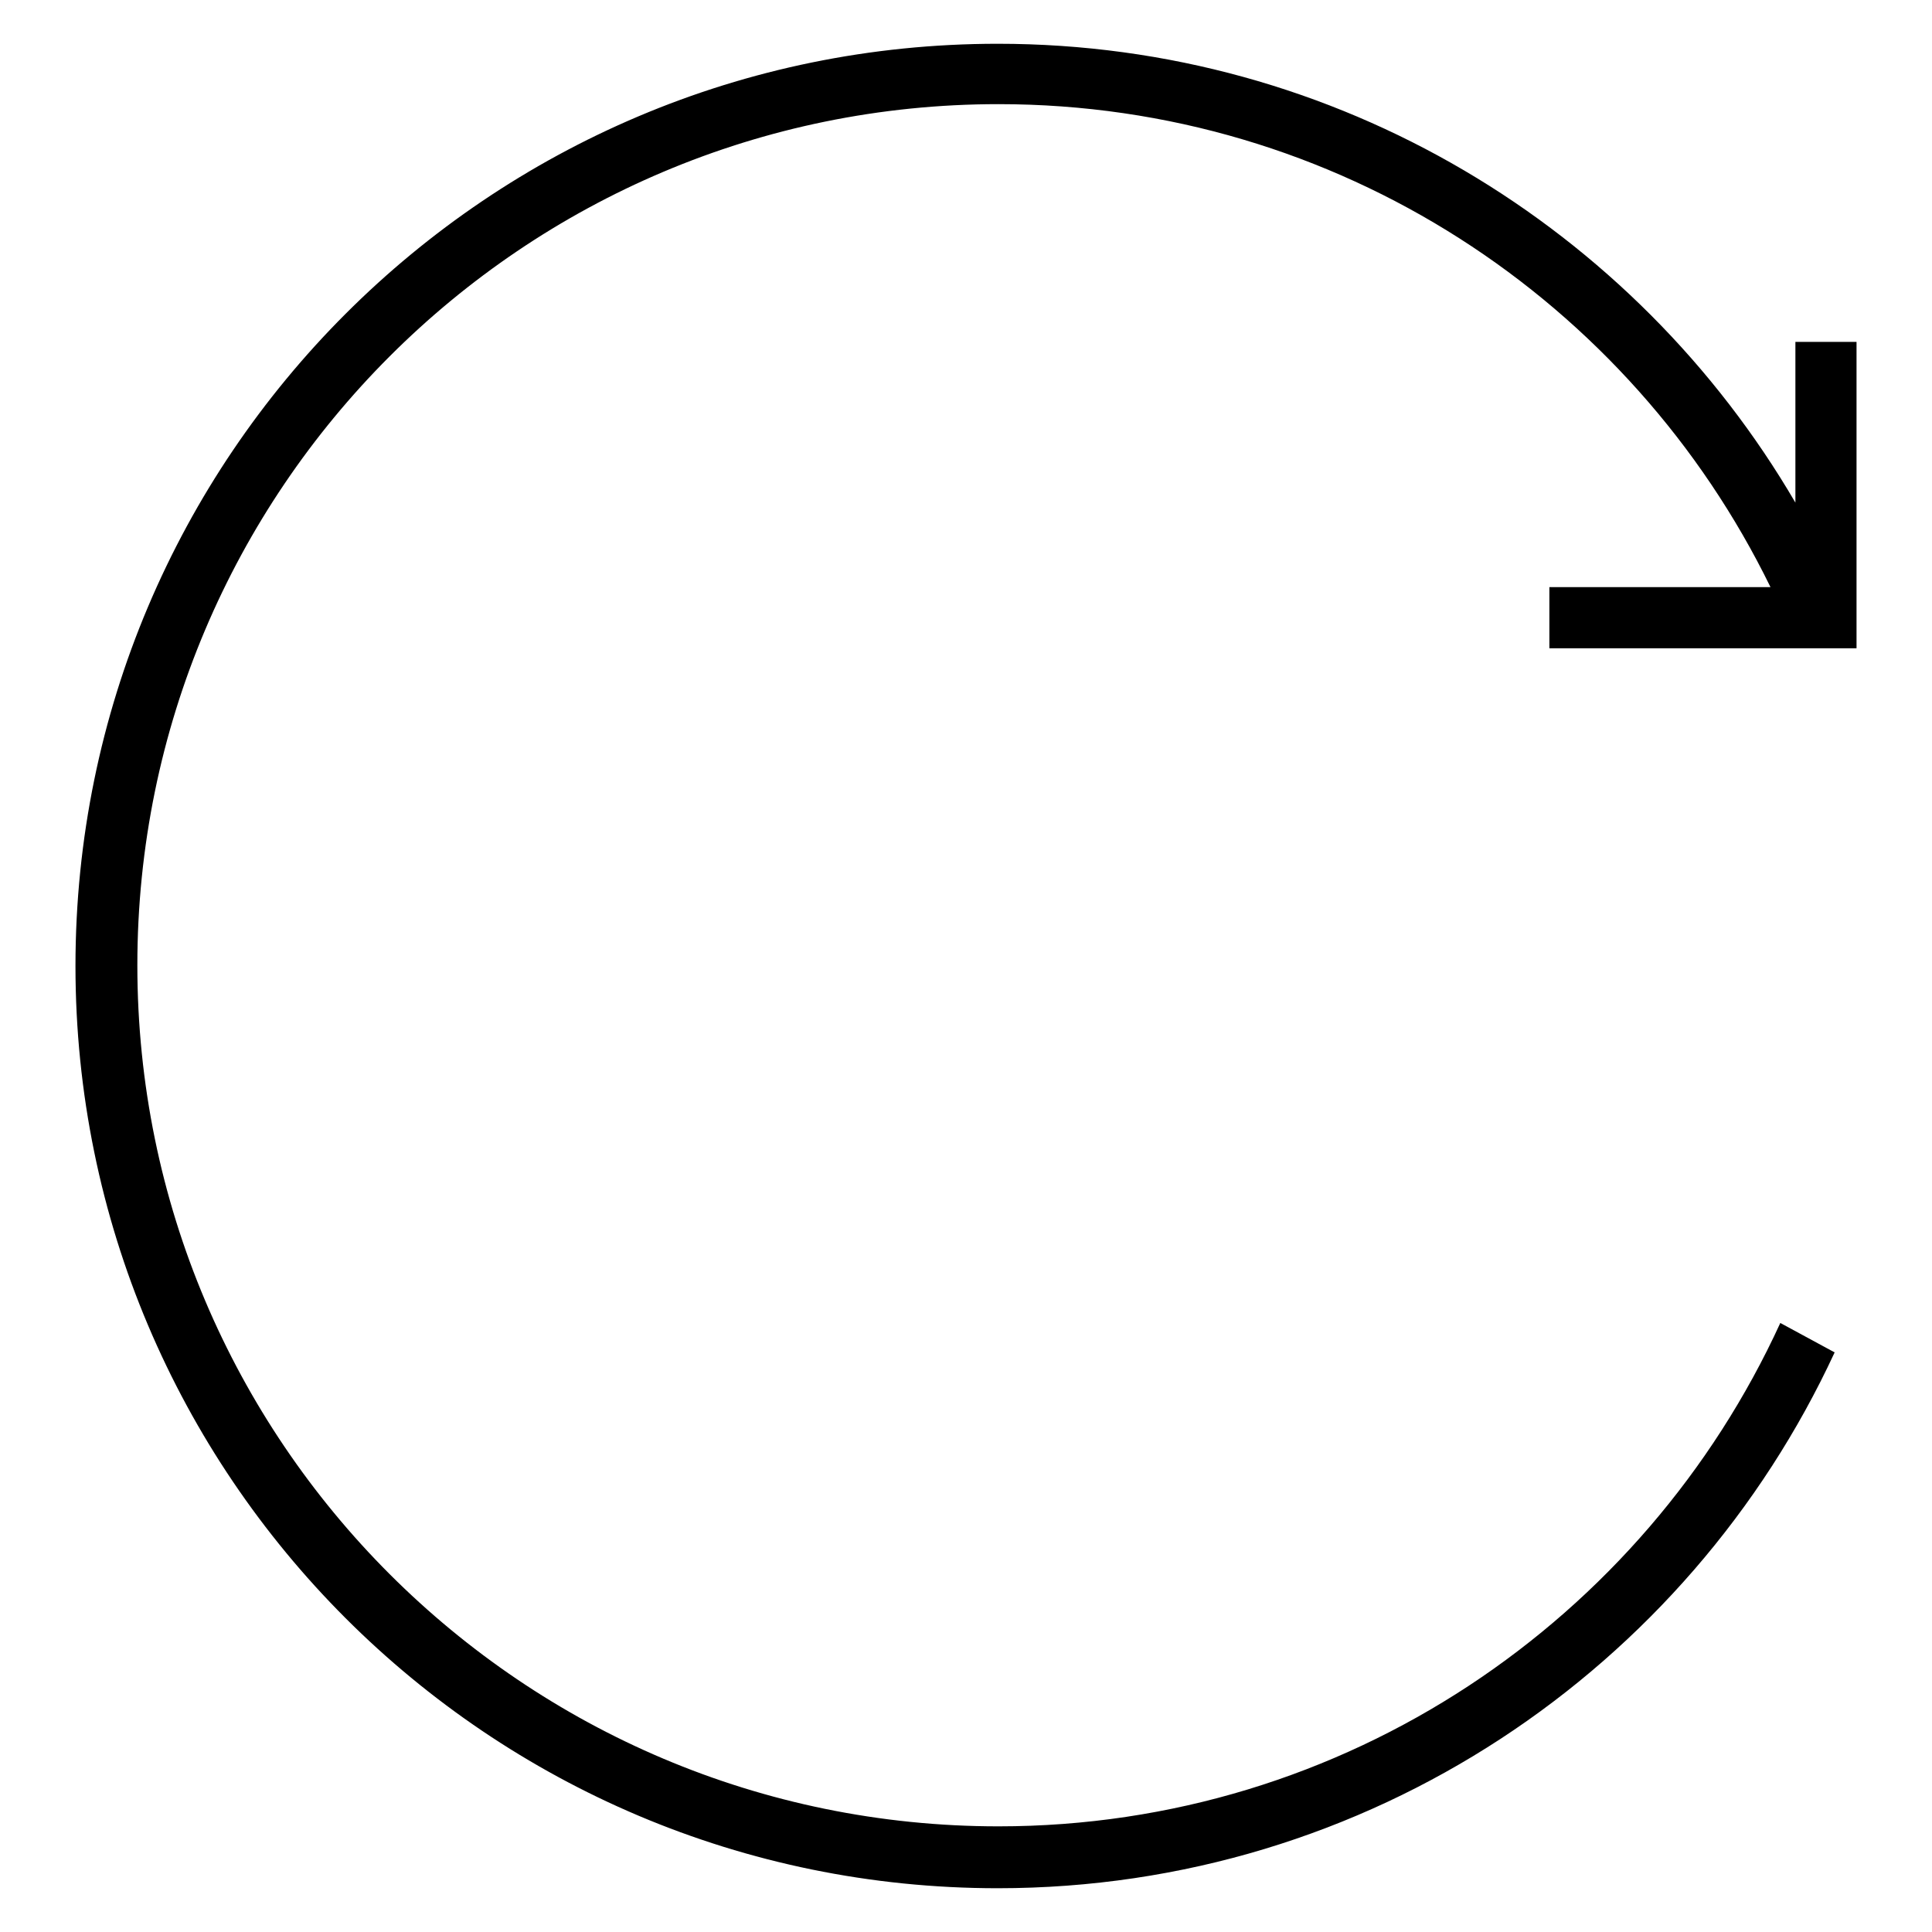
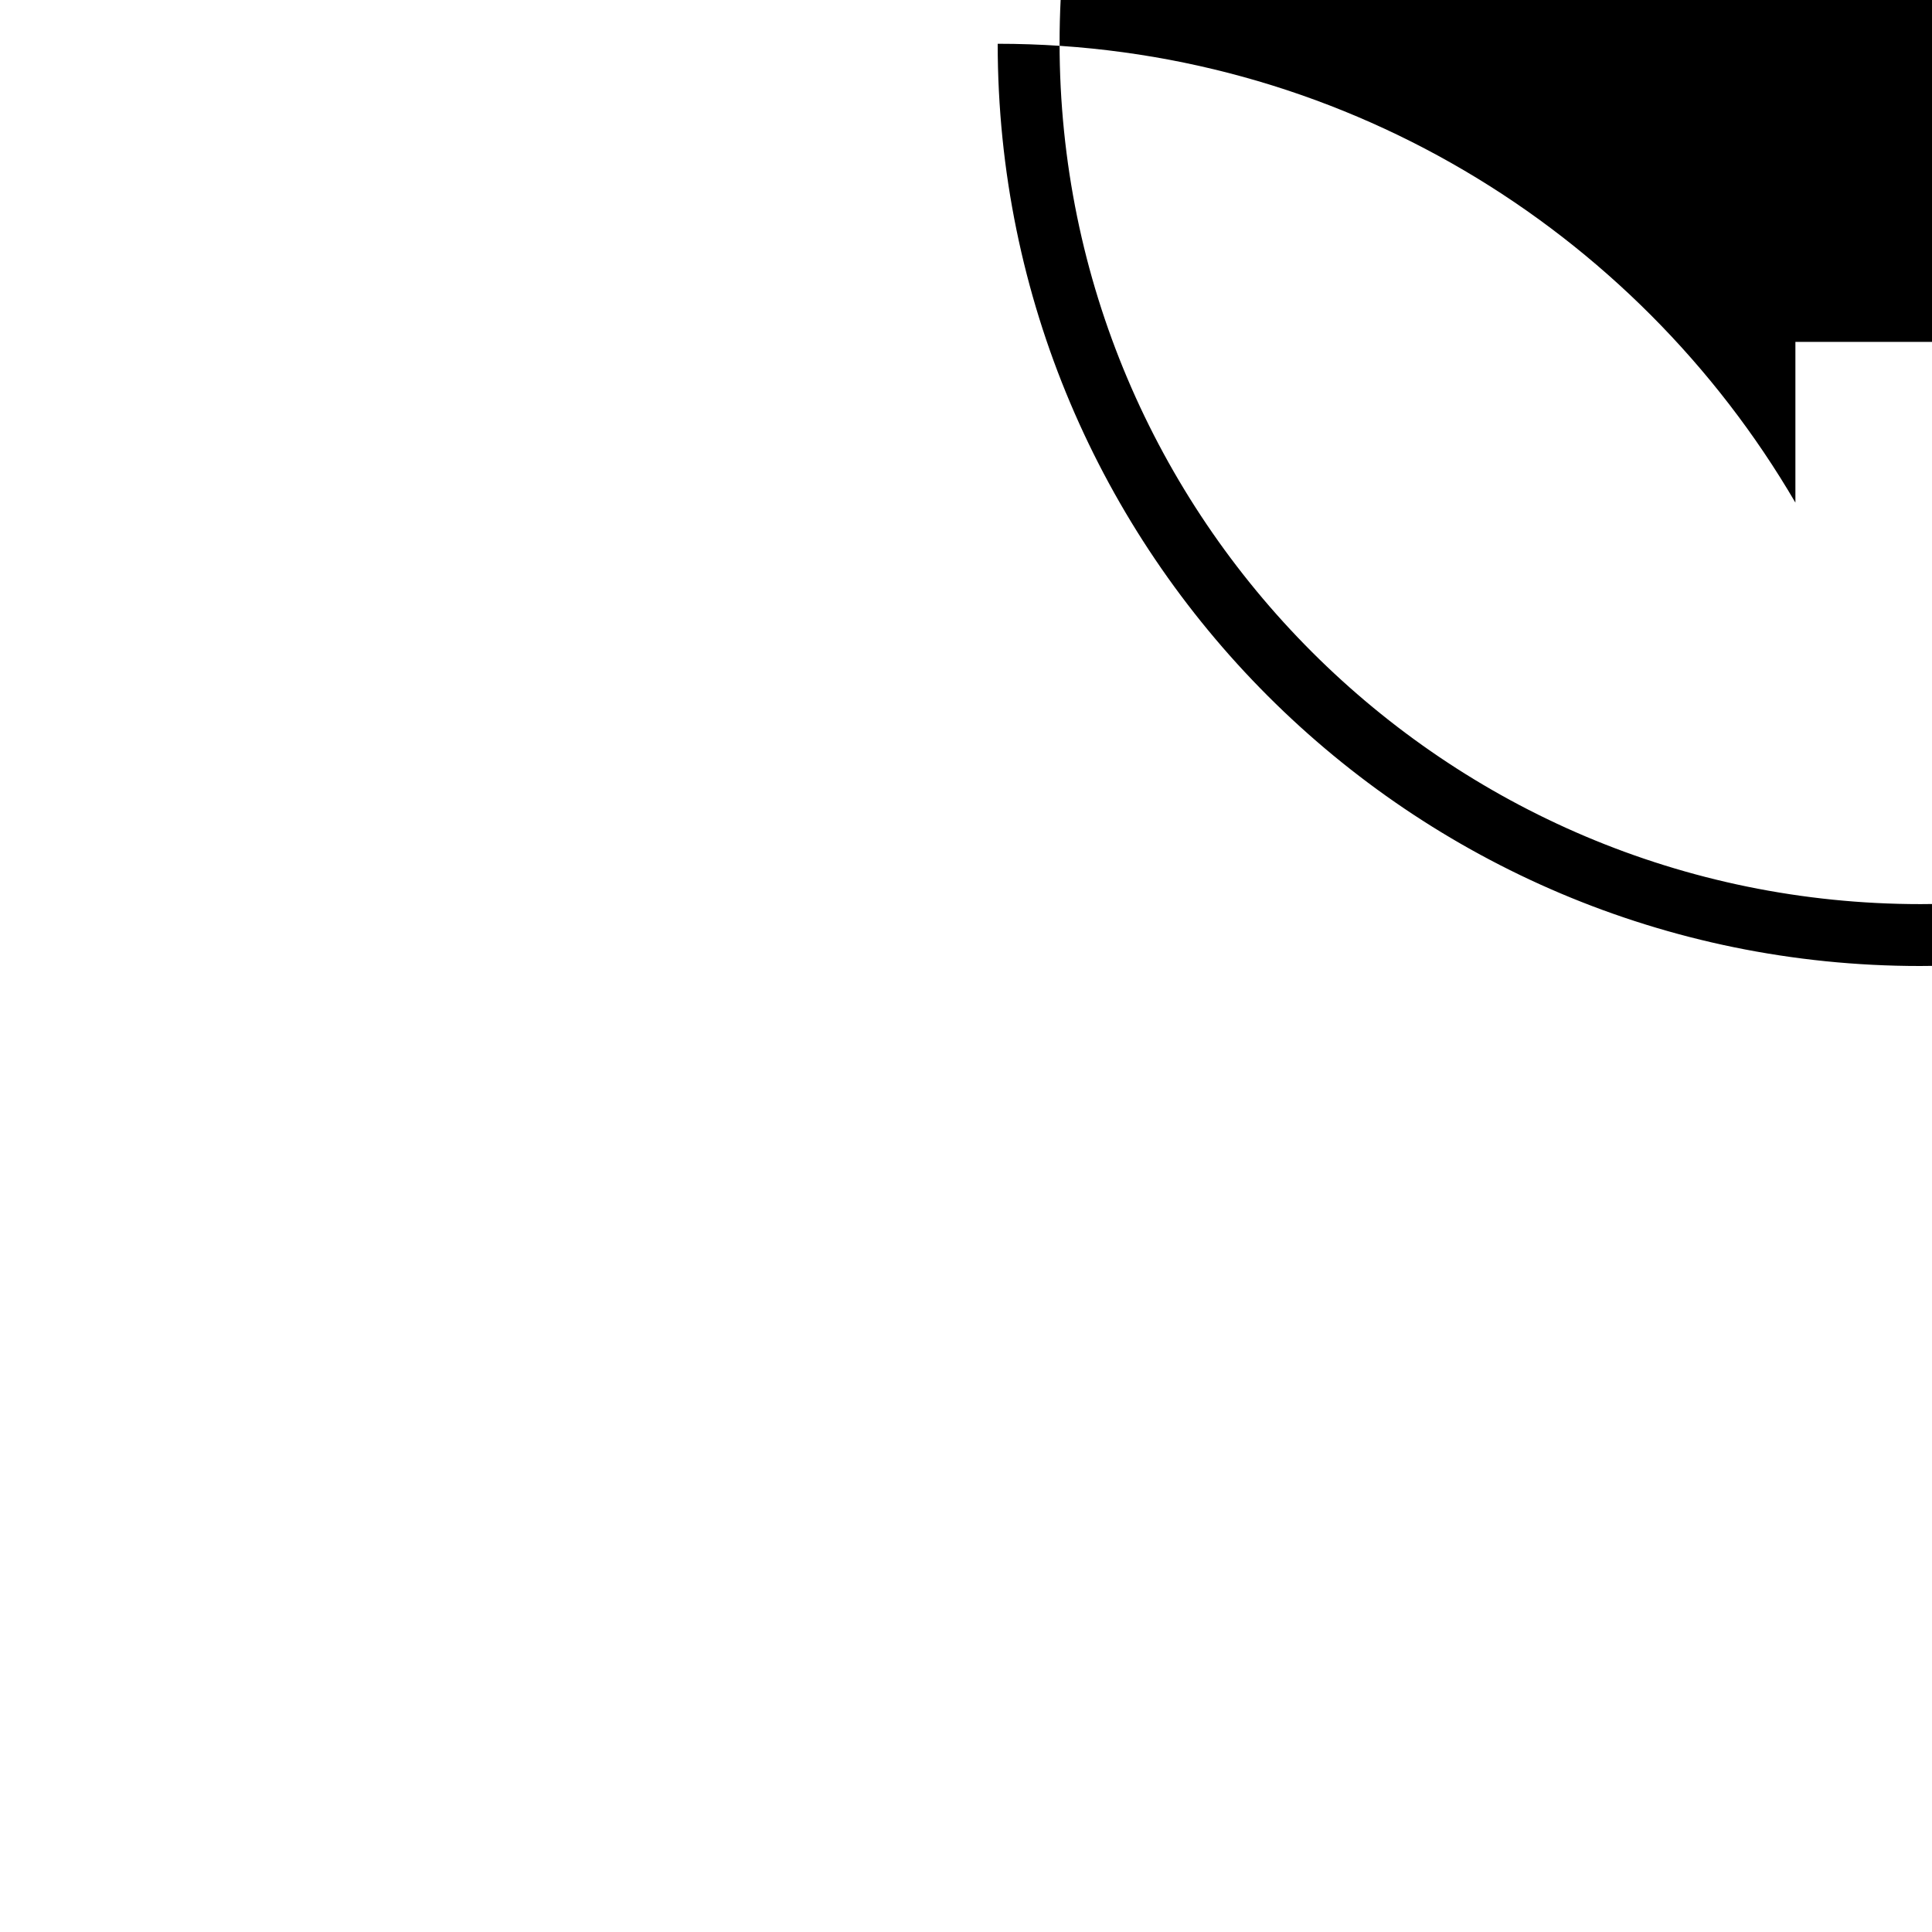
<svg xmlns="http://www.w3.org/2000/svg" version="1.1" x="0px" y="0px" viewBox="0 0 256 256" enable-background="new 0 0 256 256" xml:space="preserve">
  <g>
-     <path fill="#000000" d="M237.9,45.3v21.3C216.7,30.3,177.3,5.8,132.2,5.8C64.7,5.8,10,60.5,10,128c0,67.5,54.7,122.2,122.2,122.2 c49.2,0,91.5-29.1,110.9-71l-7.2-3.9c-18,39.3-57.6,66.7-103.6,66.7c-63,0-114.1-51.1-114.1-114.1c0-63,51.1-114.1,114.1-114.1 c45,0,83.8,26.1,102.3,64h-29.3v8.1h32.6h8.1v-8.1V45.3H237.9z" />
+     <path fill="#000000" d="M237.9,45.3v21.3C216.7,30.3,177.3,5.8,132.2,5.8c0,67.5,54.7,122.2,122.2,122.2 c49.2,0,91.5-29.1,110.9-71l-7.2-3.9c-18,39.3-57.6,66.7-103.6,66.7c-63,0-114.1-51.1-114.1-114.1c0-63,51.1-114.1,114.1-114.1 c45,0,83.8,26.1,102.3,64h-29.3v8.1h32.6h8.1v-8.1V45.3H237.9z" />
  </g>
</svg>